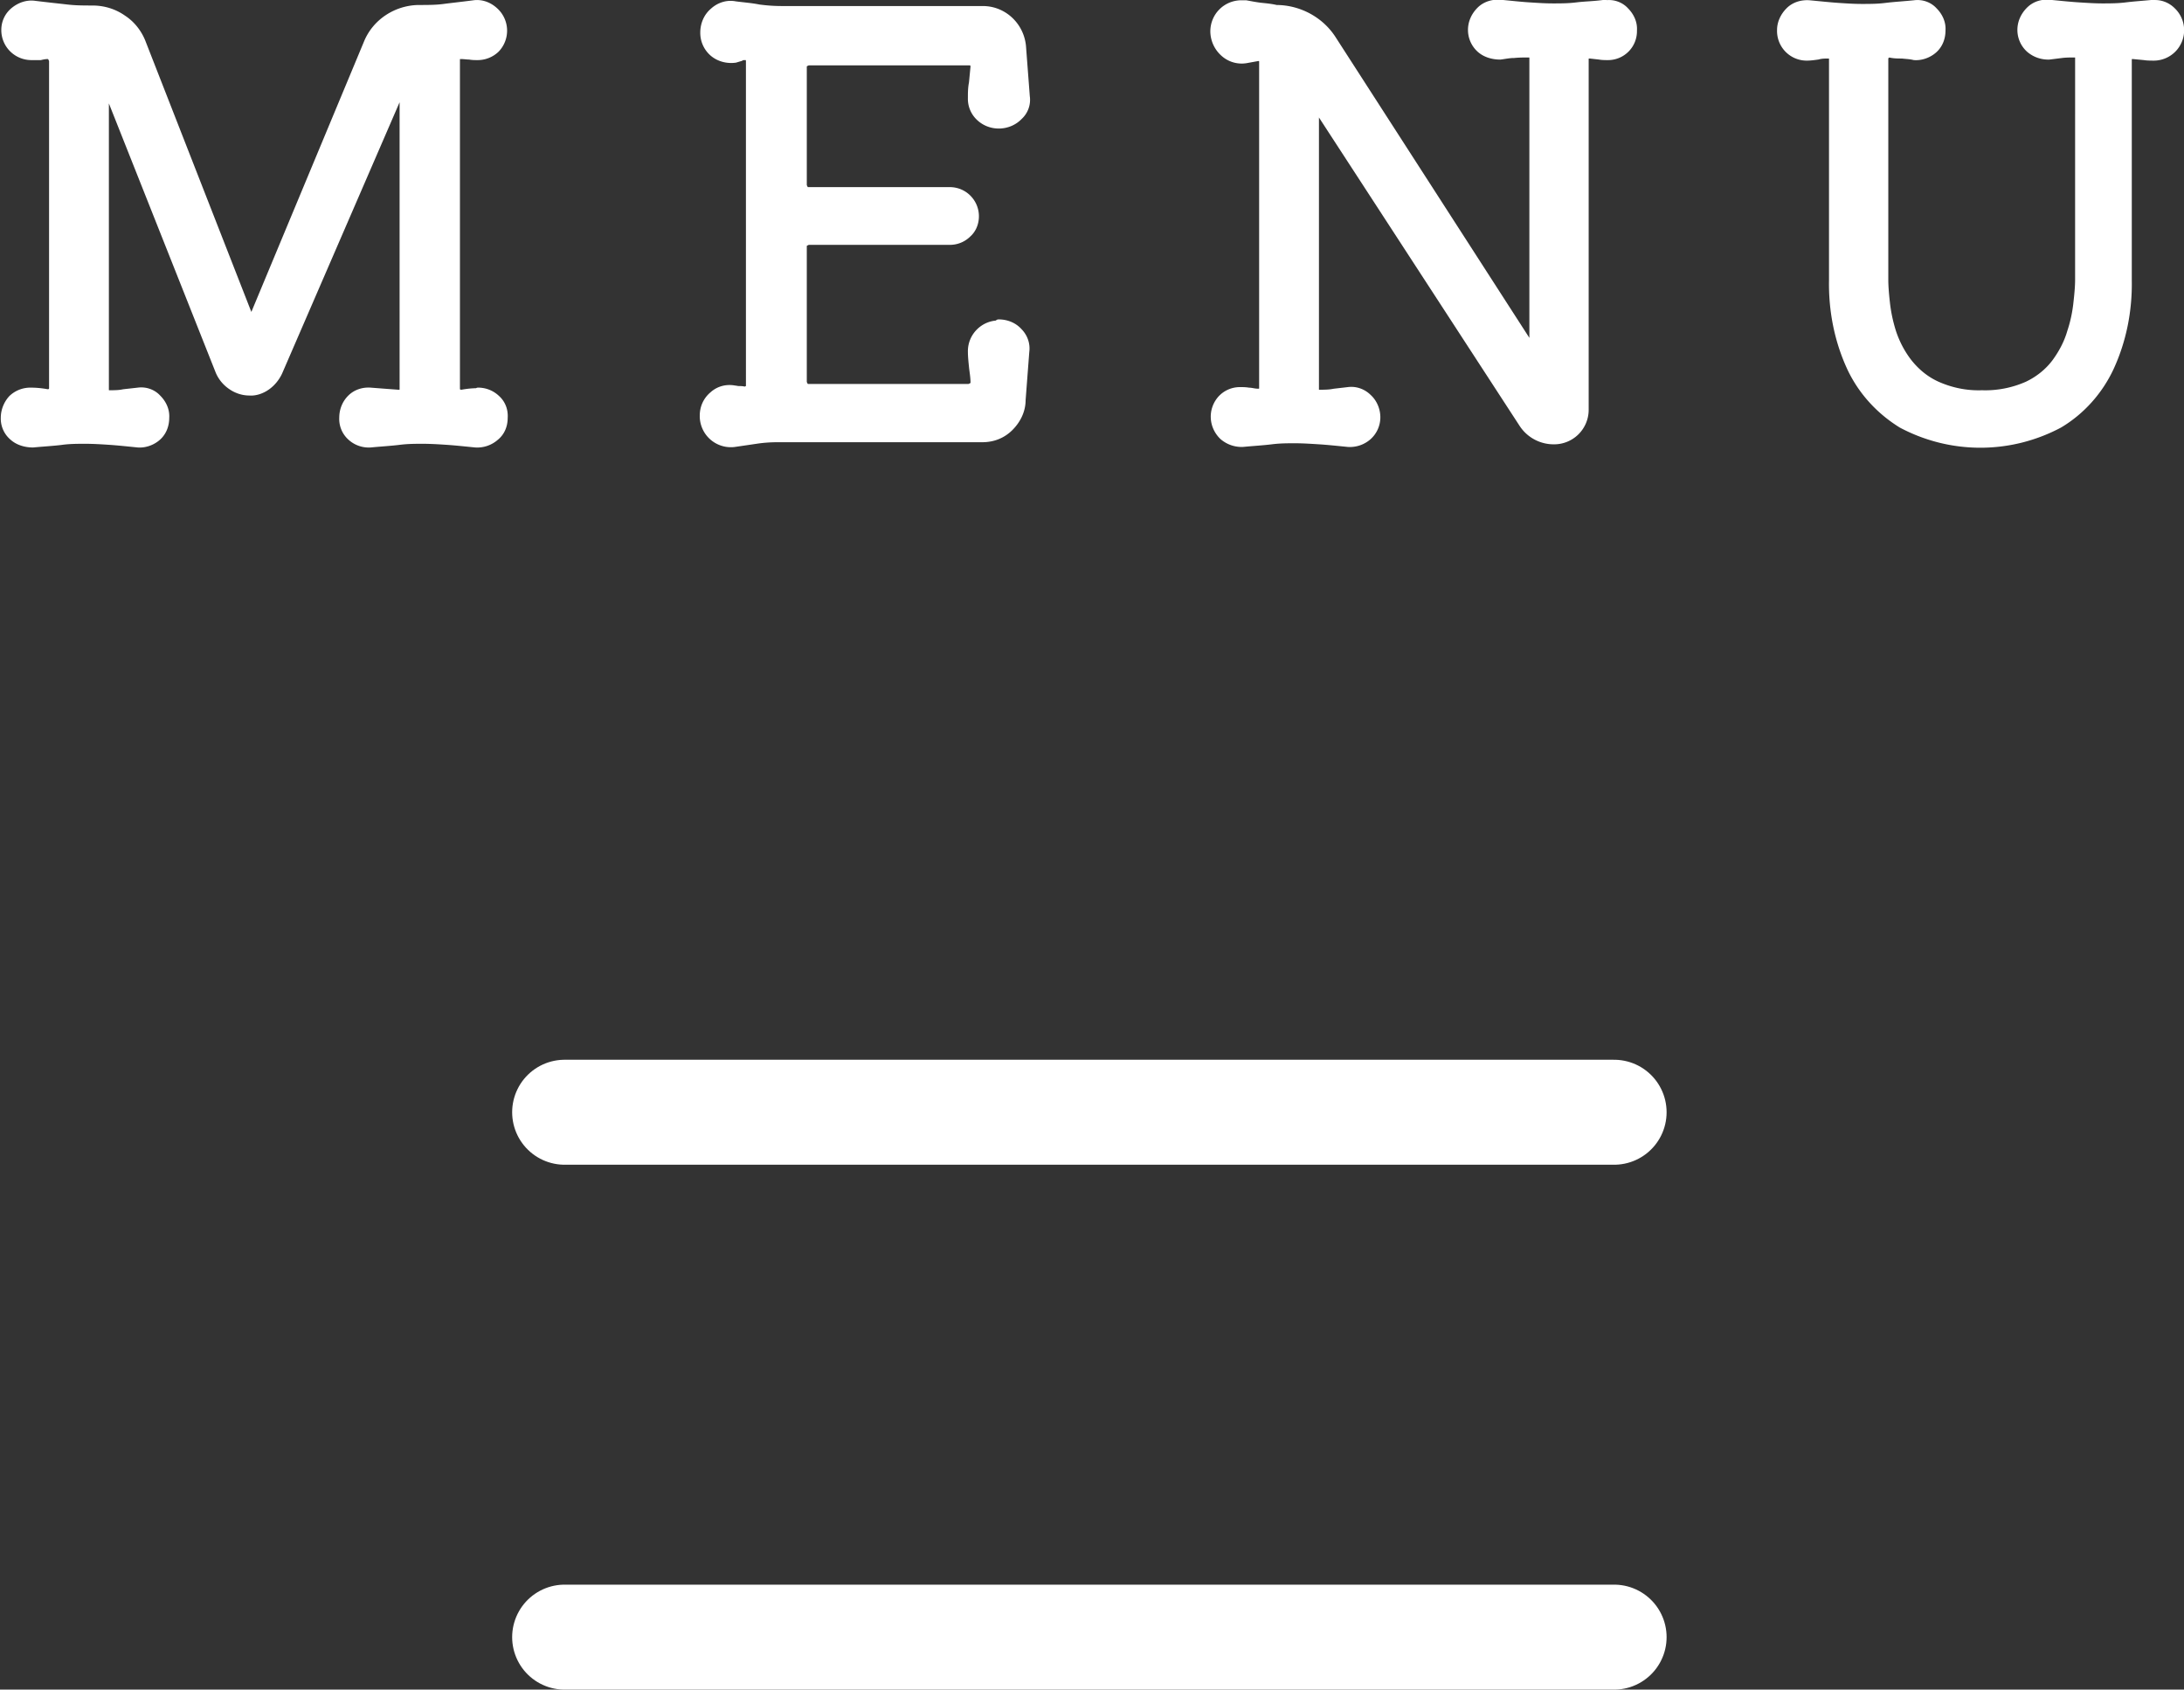
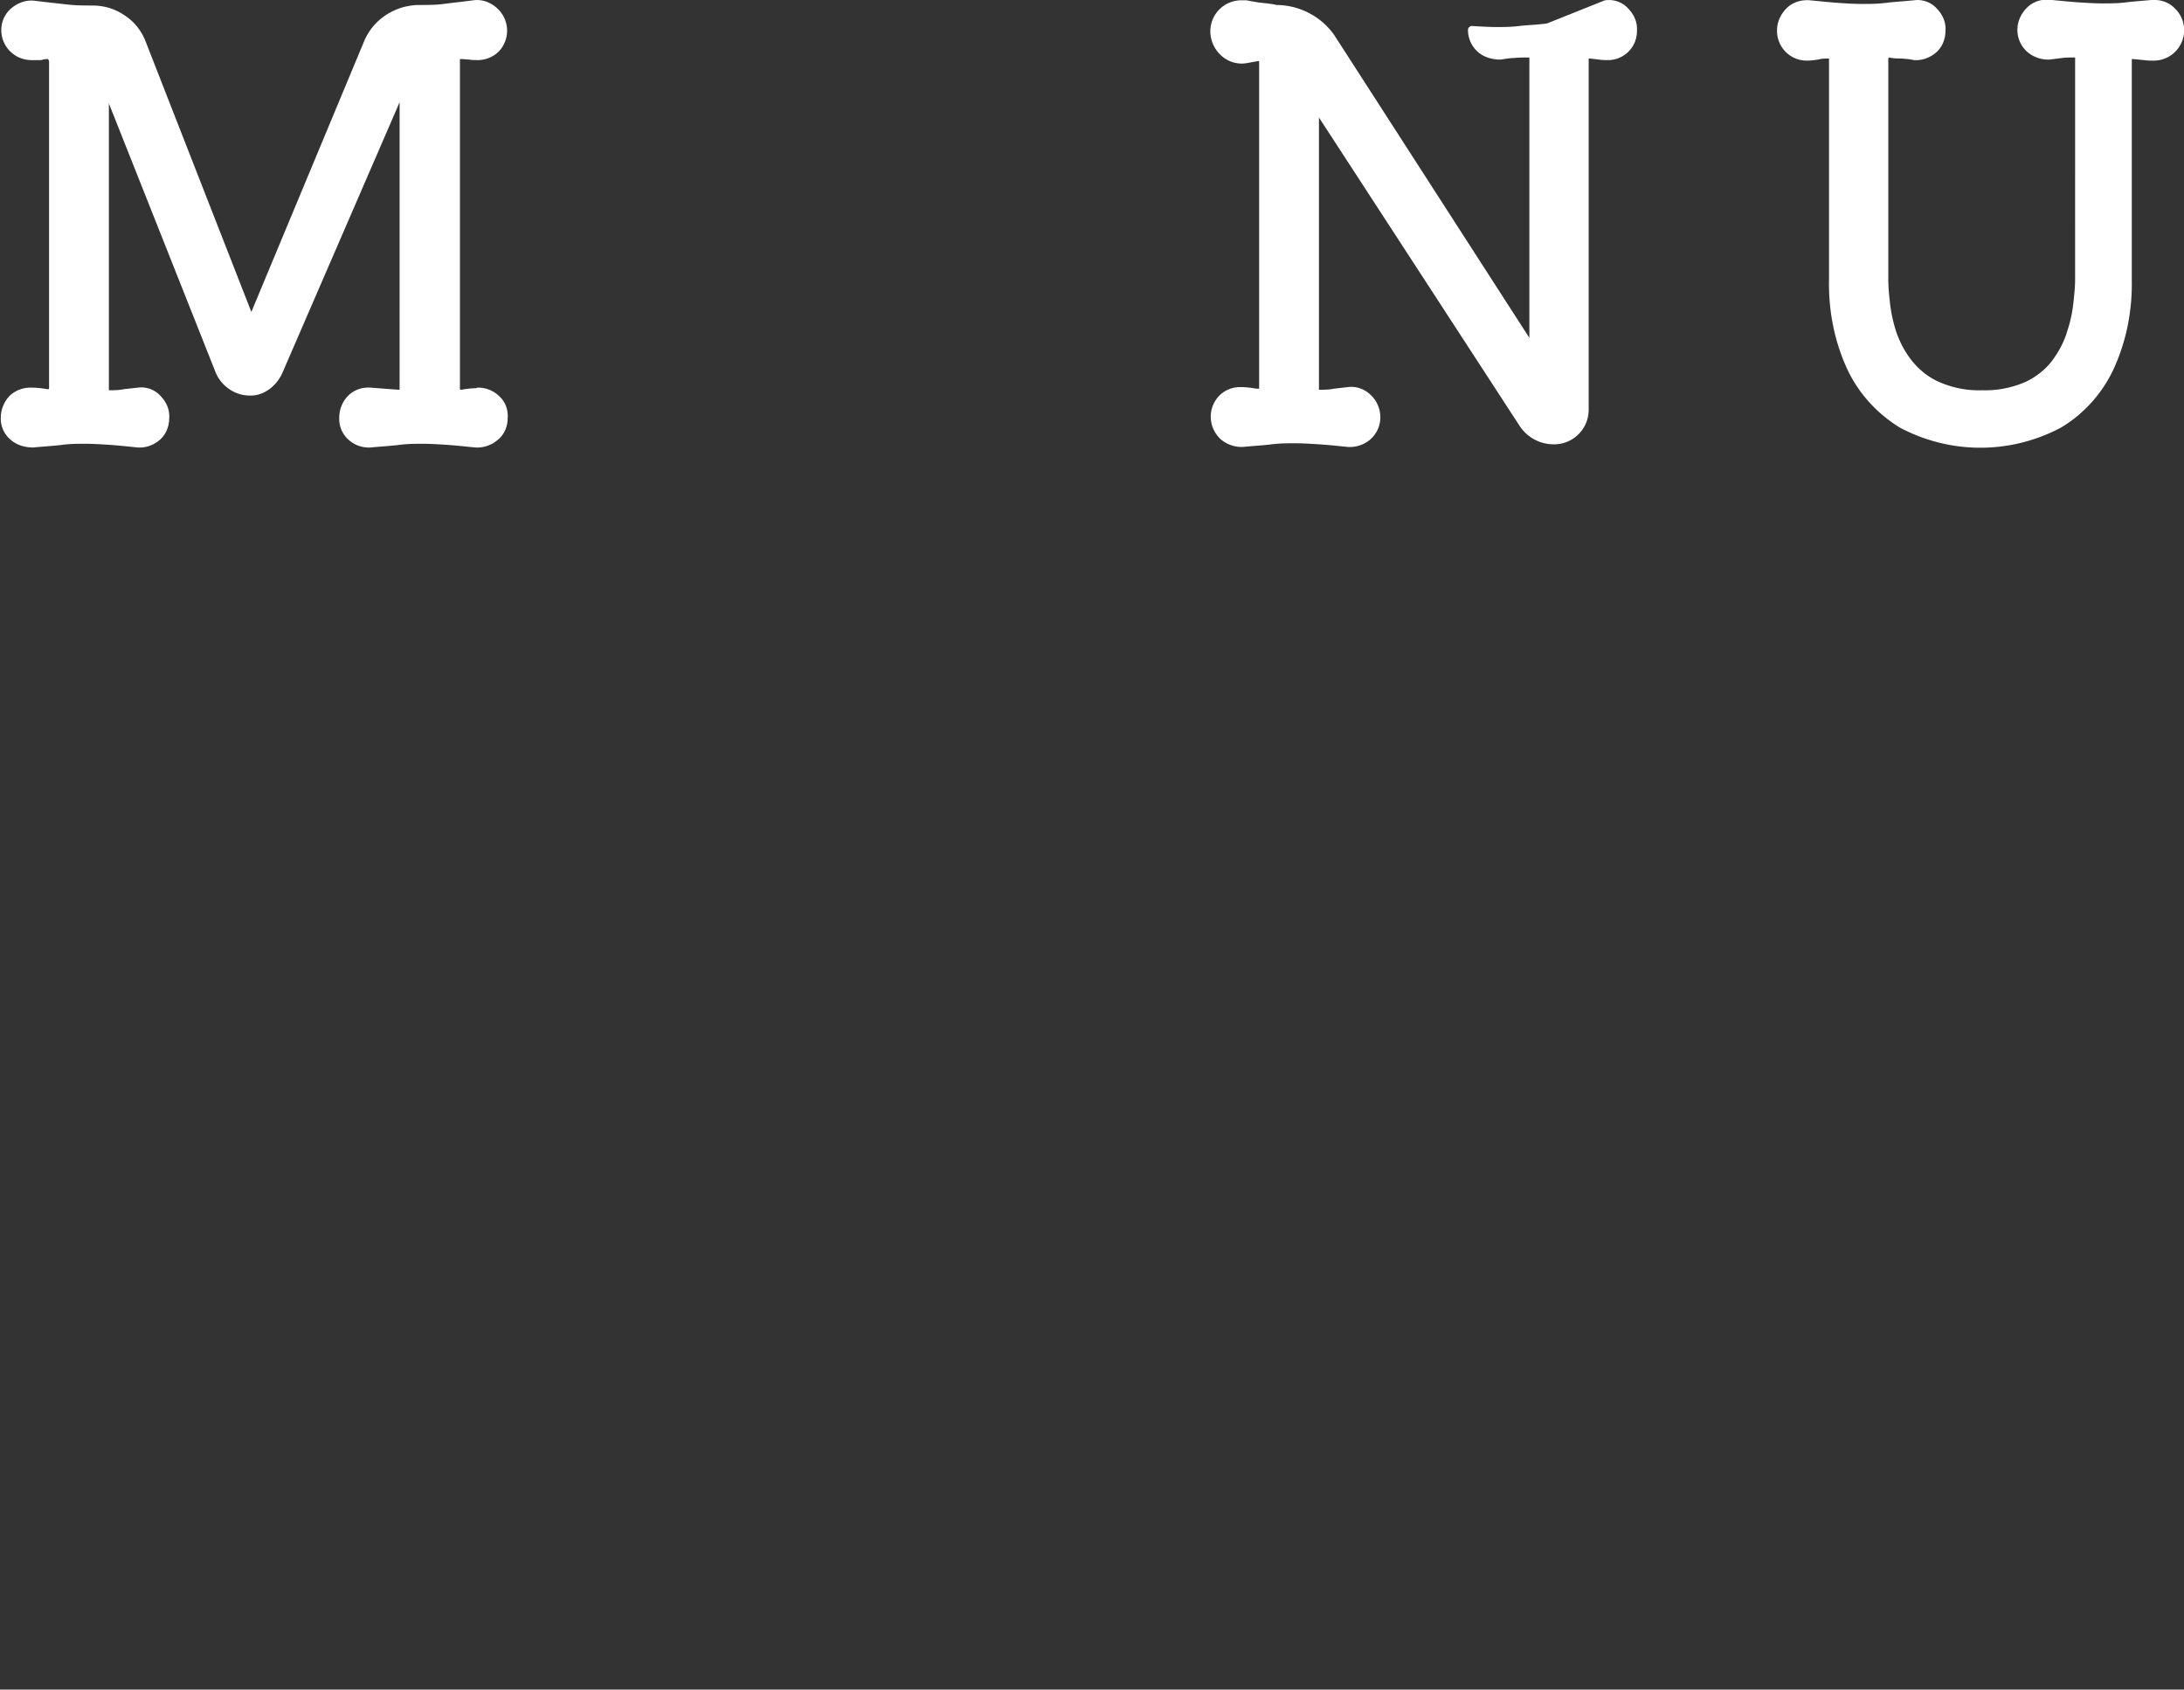
<svg xmlns="http://www.w3.org/2000/svg" id="b" data-name="レイヤー_2" viewBox="0 0 41.62 32.19">
  <rect x="0" y="0" width="41.62" height="32.19" fill="#333333" stroke="none" />
  <g id="c" data-name="レイヤー_1">
    <g id="d" data-name="グループ_5655">
      <g id="e" data-name="グループ_5654">
        <g id="f" data-name="アイコン" fill="none" stroke="#fff" stroke-linecap="round" stroke-linejoin="round" stroke-width="2">
-           <path id="g" data-name="線_14" d="M10.76 21.19h20" />
-           <path id="h" data-name="線_15" d="M10.76 31.19h20" />
-         </g>
+           </g>
      </g>
      <g id="i" data-name="テキスト" fill="#fff" stroke="#fff" stroke-linecap="round" stroke-linejoin="round" stroke-width=".15">
        <path id="j" data-name="パス_377" d="M9.11 7.46a.5.5 0 01.35.14c.1.09.15.22.14.36 0 .14-.05.27-.16.36a.52.52 0 01-.38.13c-.2-.02-.39-.04-.54-.05s-.31-.02-.46-.02-.29 0-.45.02-.34.03-.55.05a.497.497 0 01-.37-.13.455.455 0 01-.15-.36c0-.14.05-.27.15-.37.1-.1.24-.14.37-.13l.26.02.27.02h.02c.05 0 .08-.03.08-.09V1.86c0-.05-.02-.08-.04-.08s-.05.02-.07.06L5.31 7.08c-.05.11-.13.21-.23.28-.1.07-.22.11-.33.1-.12 0-.24-.04-.34-.11a.635.635 0 01-.23-.28L2.1 1.83s-.03-.07-.05-.07-.05.03-.05.09v5.57c0 .06.03.09.08.09.09 0 .19 0 .28-.02l.27-.03c.14-.02.28.03.37.13.1.1.16.23.15.37 0 .14-.05.27-.15.36-.1.09-.24.14-.37.13-.2-.02-.39-.04-.54-.05s-.31-.02-.46-.02-.3 0-.45.02-.34.03-.55.05c-.14 0-.28-.04-.38-.13a.45.45 0 01-.16-.36c0-.13.05-.26.14-.36a.5.5 0 01.35-.14c.11 0 .21.01.32.03.07 0 .11-.03.11-.1V1.15s-.03-.09-.07-.1H.91c-.05 0-.1.01-.14.02H.6C.33 1.07.11.86.1.59V.57C.1.43.16.3.27.21.38.12.52.07.66.09c.24.03.44.05.61.07s.33.02.49.02c.21 0 .41.06.58.18.17.11.3.28.37.47l2.01 5.14s.04.07.07.07c.04 0 .06-.02.07-.07L7.01.81c.16-.38.54-.63.96-.64.18 0 .34 0 .49-.02s.34-.04.57-.07c.14-.02.28.03.39.13a.5.5 0 01.03.72.5.5 0 01-.35.14c-.05 0-.1 0-.15-.01-.05 0-.11-.01-.16-.01h-.02c-.05 0-.08.03-.08.09V7.4c0 .07.04.1.11.1.11-.02.21-.03.32-.03z" />
-         <path id="k" data-name="パス_378" d="M19.03 6.16c.14 0 .28.05.38.16.1.1.15.24.13.38l-.07.92c0 .2-.09.38-.23.52s-.32.21-.52.21h-3.9c-.14 0-.28.01-.41.03l-.41.06a.518.518 0 01-.59-.52c0-.15.06-.29.18-.39.11-.1.26-.14.41-.11.02 0 .05.01.08.01s.07 0 .1.01h.02s.08-.02.09-.06V1.17c0-.07-.03-.1-.09-.1-.03 0-.06 0-.09.02l-.1.03c-.15.02-.3-.02-.41-.11a.498.498 0 01-.18-.39c0-.15.06-.3.18-.4.11-.1.26-.15.41-.12.15.02.3.03.45.06.15.02.29.03.44.03h3.83c.4 0 .73.32.75.73l.07.92a.42.42 0 01-.13.37c-.2.21-.54.22-.75.02 0 0 0 0 0 0a.475.475 0 01-.15-.36c0-.1 0-.19.02-.29l.03-.31c0-.05-.03-.09-.07-.1h-3.1s-.09.03-.1.07v2.3s.03.09.07.1h2.73c.27 0 .48.22.48.48 0 .13-.05.25-.14.33-.09.09-.21.14-.34.14h-2.7s-.09.03-.1.07v2.63s.03.09.07.1h3.1s.09-.03.1-.07v-.03c0-.11-.02-.21-.03-.31-.01-.1-.02-.19-.02-.29 0-.13.05-.26.15-.36.1-.1.23-.15.36-.15z" />
-         <path id="l" data-name="パス_379" d="M30.6.08c.14-.02.28.03.37.13.1.1.16.23.15.37a.476.476 0 01-.48.49c-.05 0-.11 0-.16-.01l-.18-.02h-.02c-.05 0-.08.03-.08.09v6.68a.583.583 0 01-.59.58.7.7 0 01-.59-.32l-3.84-5.9s-.04-.06-.07-.06-.05.03-.05.09v5.21c0 .06.02.09.08.09.1 0 .19 0 .29-.02l.26-.03c.14-.02.28.03.38.13.1.09.16.23.16.37 0 .14-.06.27-.16.36a.52.52 0 01-.38.13c-.2-.02-.39-.04-.55-.05s-.31-.02-.46-.02-.29 0-.45.02-.34.03-.55.05a.54.54 0 01-.37-.13c-.2-.19-.22-.5-.03-.71l.01-.01c.09-.09.21-.14.34-.14.05 0 .11 0 .16.01.06 0 .11.02.18.02h.02c.05 0 .08-.03.08-.09V1.18c0-.07-.04-.1-.11-.09l-.22.04a.5.5 0 01-.42-.13.553.553 0 01-.18-.4c0-.29.23-.52.52-.52h.08c.11.02.21.04.31.05s.19.02.27.04c.43 0 .84.22 1.07.58l3.7 5.74s.04.06.07.06c.04 0 .06-.03.06-.09V1.11c0-.06-.03-.09-.08-.09-.1 0-.19 0-.29.01-.09 0-.18.02-.26.03-.14 0-.28-.04-.38-.13a.484.484 0 01-.16-.36c0-.14.06-.27.16-.37.1-.1.24-.14.38-.13.21.02.39.04.55.05s.3.02.45.02.3 0 .46-.02.33-.02.54-.05z" />
+         <path id="l" data-name="パス_379" d="M30.6.08c.14-.02.28.03.37.13.1.1.16.23.15.37a.476.476 0 01-.48.49c-.05 0-.11 0-.16-.01l-.18-.02h-.02c-.05 0-.08.03-.08.09v6.68a.583.583 0 01-.59.58.7.7 0 01-.59-.32l-3.84-5.9s-.04-.06-.07-.06-.05.03-.05.09v5.21c0 .06.02.09.08.09.1 0 .19 0 .29-.02l.26-.03c.14-.02.28.03.38.13.1.09.16.23.16.37 0 .14-.06.27-.16.36a.52.52 0 01-.38.13c-.2-.02-.39-.04-.55-.05s-.31-.02-.46-.02-.29 0-.45.02-.34.03-.55.05a.54.54 0 01-.37-.13c-.2-.19-.22-.5-.03-.71l.01-.01c.09-.09.21-.14.34-.14.05 0 .11 0 .16.01.06 0 .11.02.18.02h.02c.05 0 .08-.03.08-.09V1.18c0-.07-.04-.1-.11-.09l-.22.04a.5.5 0 01-.42-.13.553.553 0 01-.18-.4c0-.29.23-.52.52-.52h.08c.11.02.21.04.31.05s.19.02.27.04c.43 0 .84.22 1.07.58l3.7 5.74s.04.06.07.06c.04 0 .06-.03.06-.09V1.11c0-.06-.03-.09-.08-.09-.1 0-.19 0-.29.01-.09 0-.18.02-.26.03-.14 0-.28-.04-.38-.13a.484.484 0 01-.16-.36s.3.02.45.02.3 0 .46-.02.33-.02.54-.05z" />
        <path id="m" data-name="パス_380" d="M41.01.08c.14-.02.28.03.38.13a.504.504 0 01-.34.87c-.06 0-.13 0-.19-.01l-.21-.02h-.02c-.05 0-.08.03-.08.09v4.2c.01.57-.1 1.14-.34 1.66-.21.45-.55.83-.97 1.08-.94.5-2.06.5-3 0-.42-.26-.76-.63-.97-1.08-.24-.52-.35-1.09-.34-1.66V1.13c0-.06-.02-.09-.08-.09-.07 0-.14 0-.21.02-.07.01-.14.02-.21.02a.49.49 0 01-.49-.51c0-.13.06-.26.16-.36.1-.1.24-.14.38-.13.21.02.4.04.55.05s.3.02.45.02.3 0 .46-.02.34-.03.54-.05c.14-.02.28.03.37.13.1.1.16.23.15.37 0 .14-.05.27-.15.36-.1.09-.24.14-.37.13-.08-.02-.15-.02-.23-.03-.08 0-.16 0-.24-.02h-.02s-.08.03-.08.09v4.22c0 .11.01.25.03.43.02.19.06.38.12.57.07.21.17.4.3.57.15.19.33.34.55.44.27.12.56.18.86.17.3.01.6-.05.87-.17.21-.1.4-.25.54-.44.13-.18.23-.37.29-.58.06-.18.1-.37.12-.57.02-.18.03-.31.03-.42V1.11c0-.06-.02-.09-.08-.09-.09 0-.17 0-.25.01l-.24.03a.54.54 0 01-.37-.13.484.484 0 01-.16-.36c0-.14.06-.27.16-.37.1-.1.23-.14.37-.13.21.02.4.04.56.05s.31.02.45.02.3 0 .46-.02.33-.03.53-.05z" />
      </g>
    </g>
  </g>
</svg>